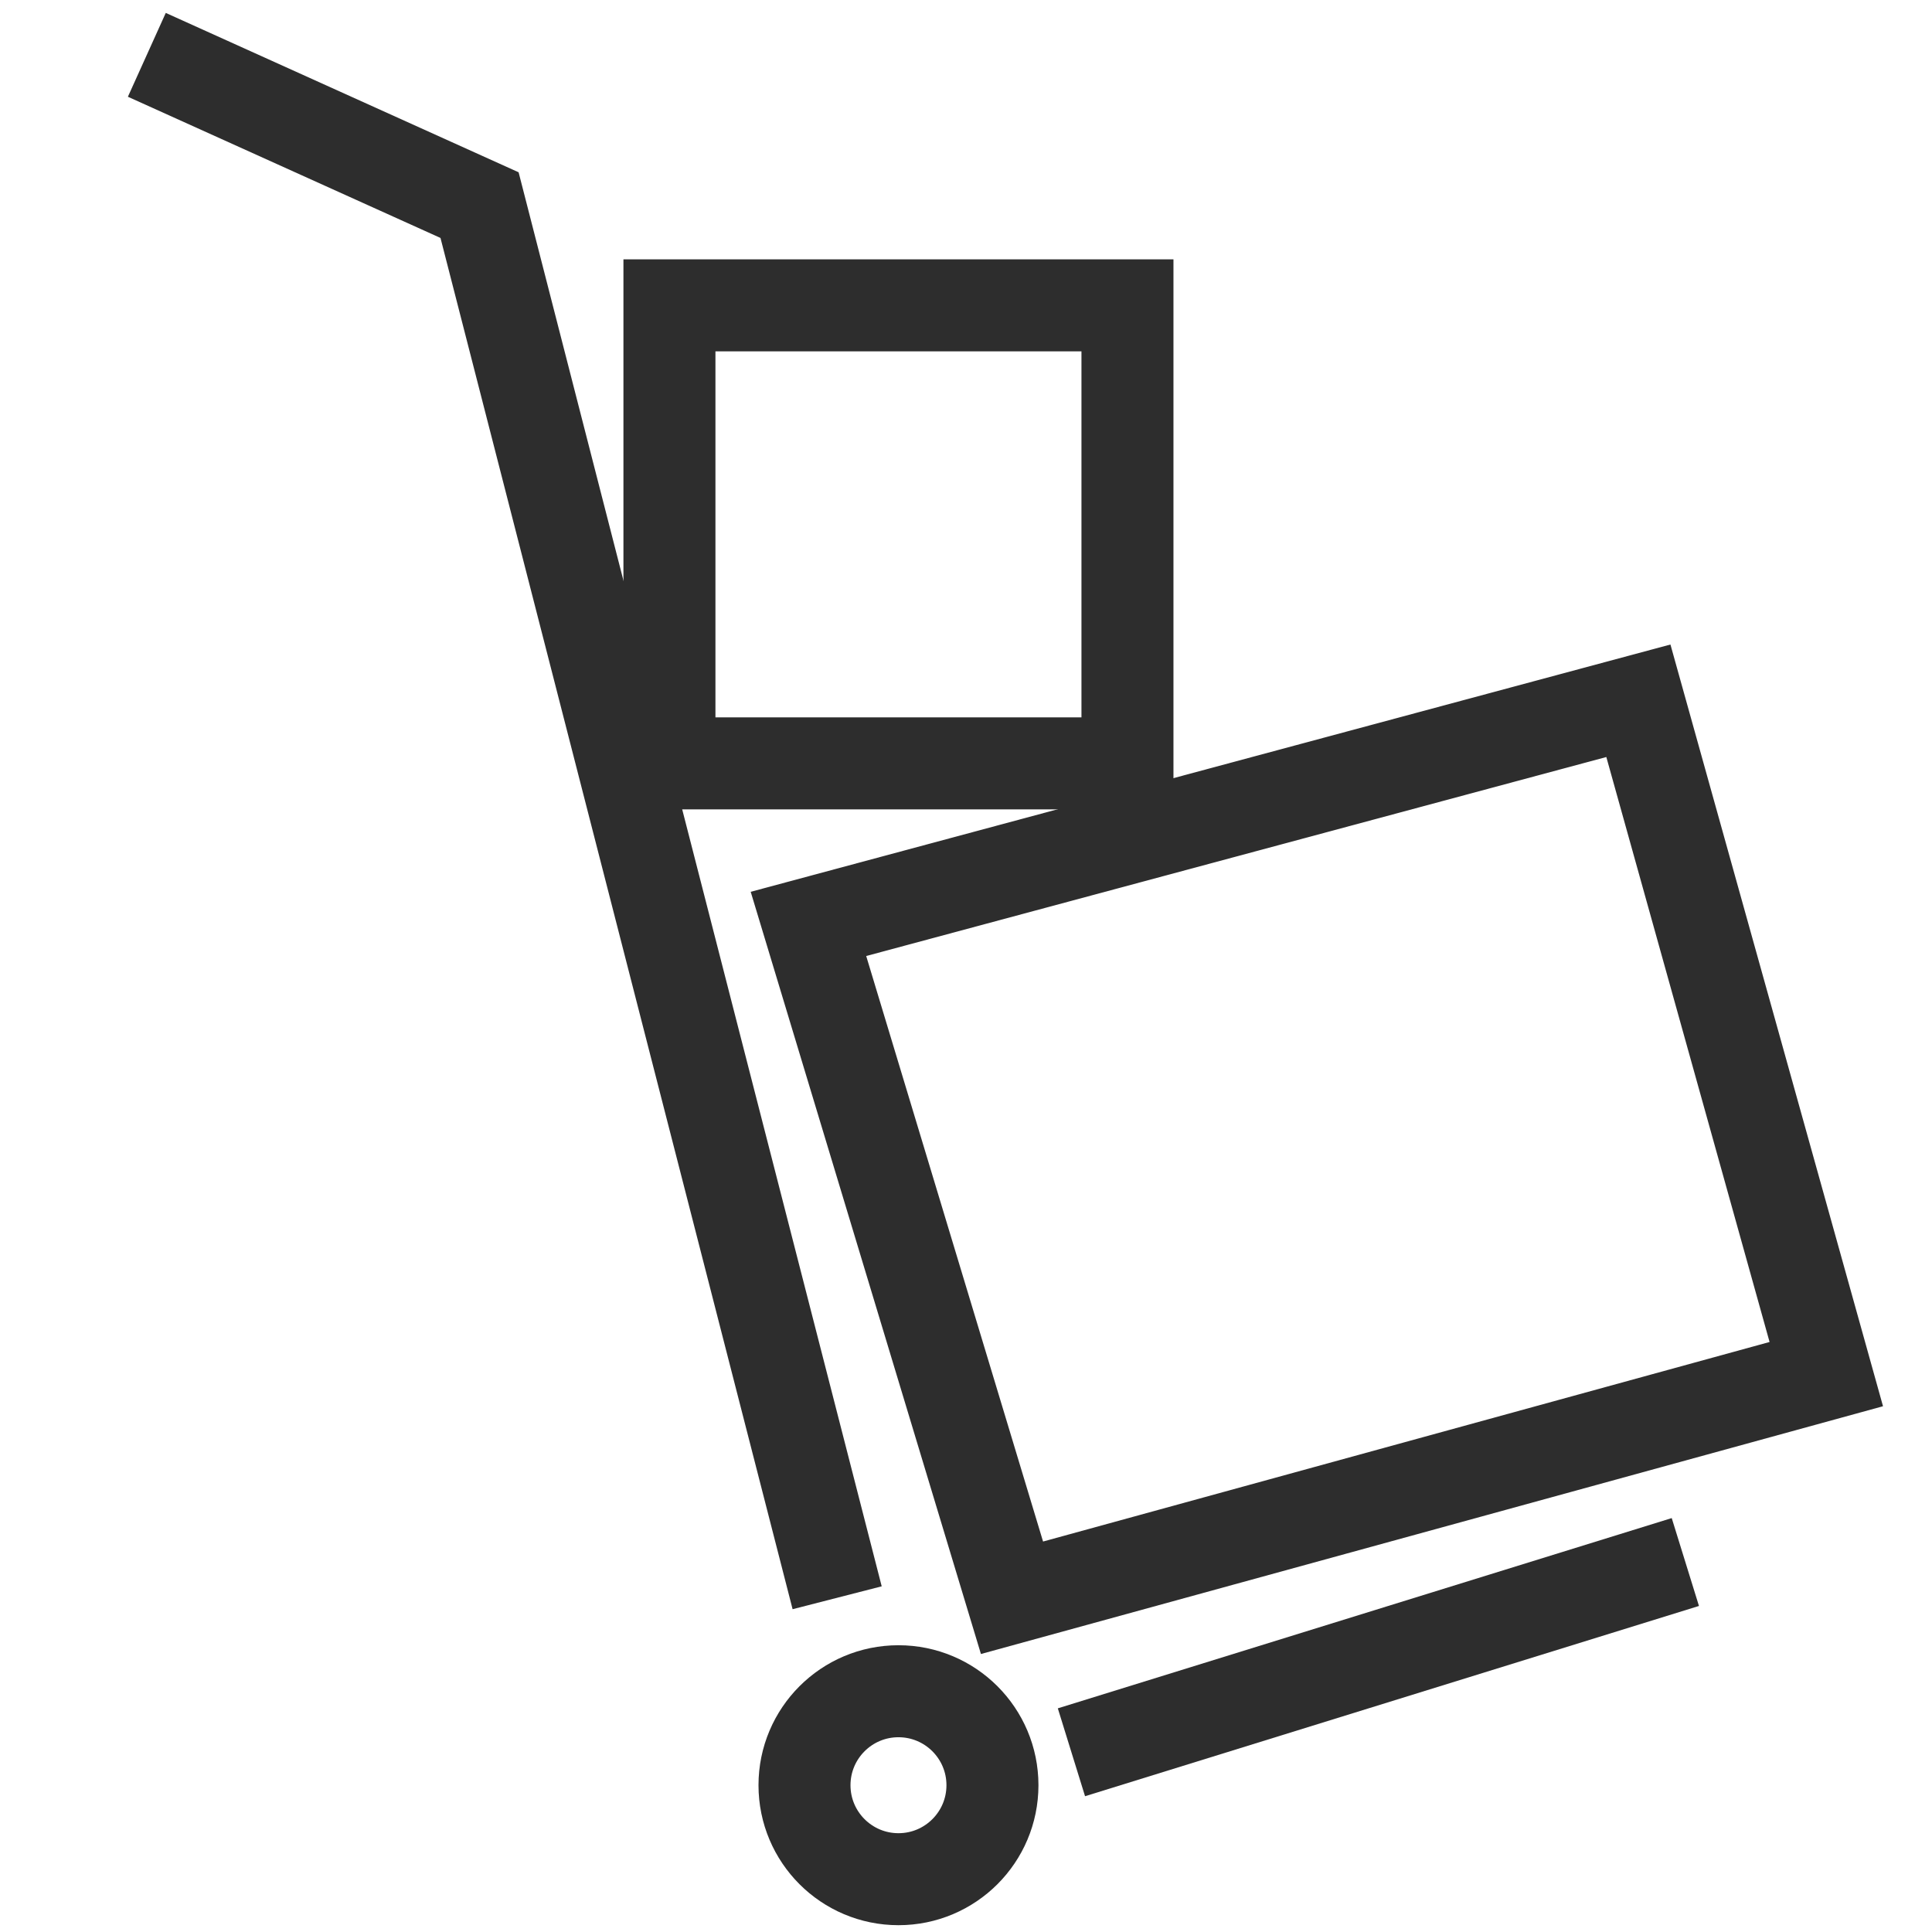
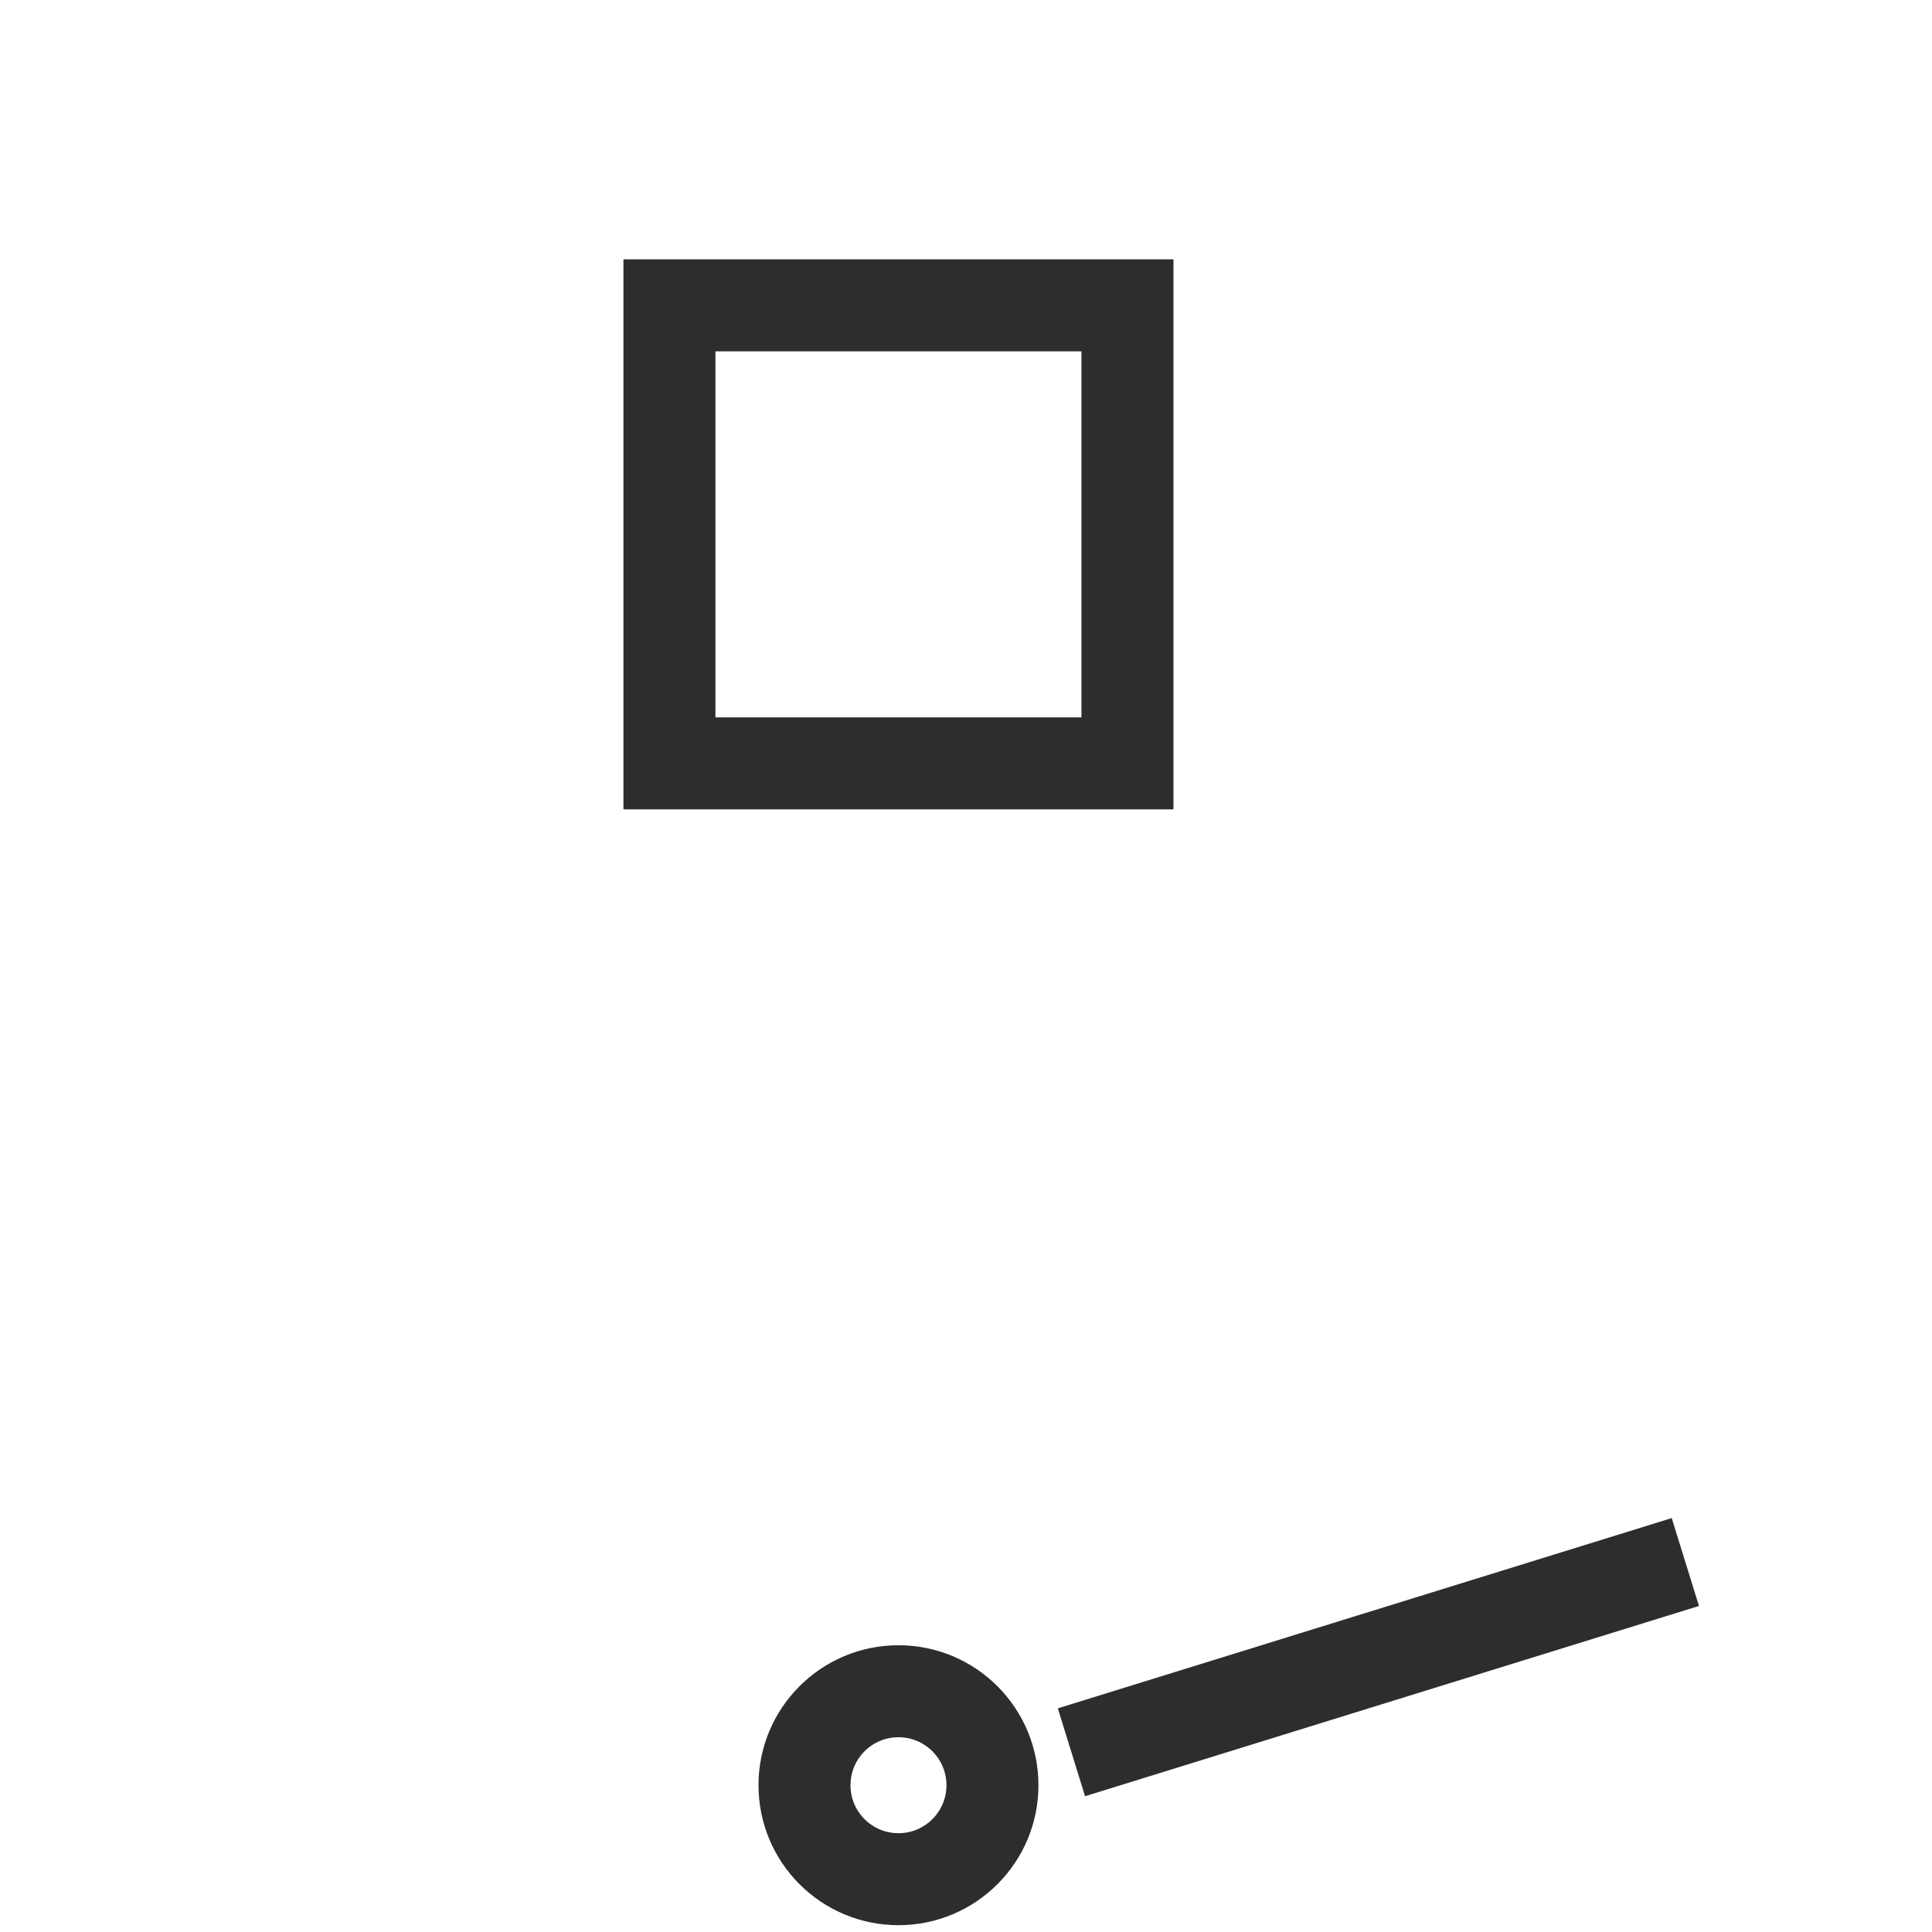
<svg xmlns="http://www.w3.org/2000/svg" id="Layer_1" viewBox="0 0 42 42">
-   <polygon points="17.575 20.085 22 34.734 39.702 29.872 35.617 15.234 17.575 20.085" fill="none" stroke="#2d2d2d" stroke-miterlimit="10" stroke-width="2" />
-   <polyline points="3.192 1.192 10.425 4.459 18.199 34.734" fill="none" stroke="#2d2d2d" stroke-miterlimit="10" stroke-width="2" />
  <line x1="23.292" y1="38.093" x2="36.638" y2="33.957" fill="none" stroke="#2d2d2d" stroke-miterlimit="10" stroke-width="2" />
  <circle cx="19.532" cy="38.809" r="2.043" fill="none" stroke="#2d2d2d" stroke-miterlimit="10" stroke-width="2" />
  <rect x="14.553" y="6.638" width="9.957" height="9.957" fill="none" stroke="#2d2d2d" stroke-miterlimit="10" stroke-width="2" />
</svg>